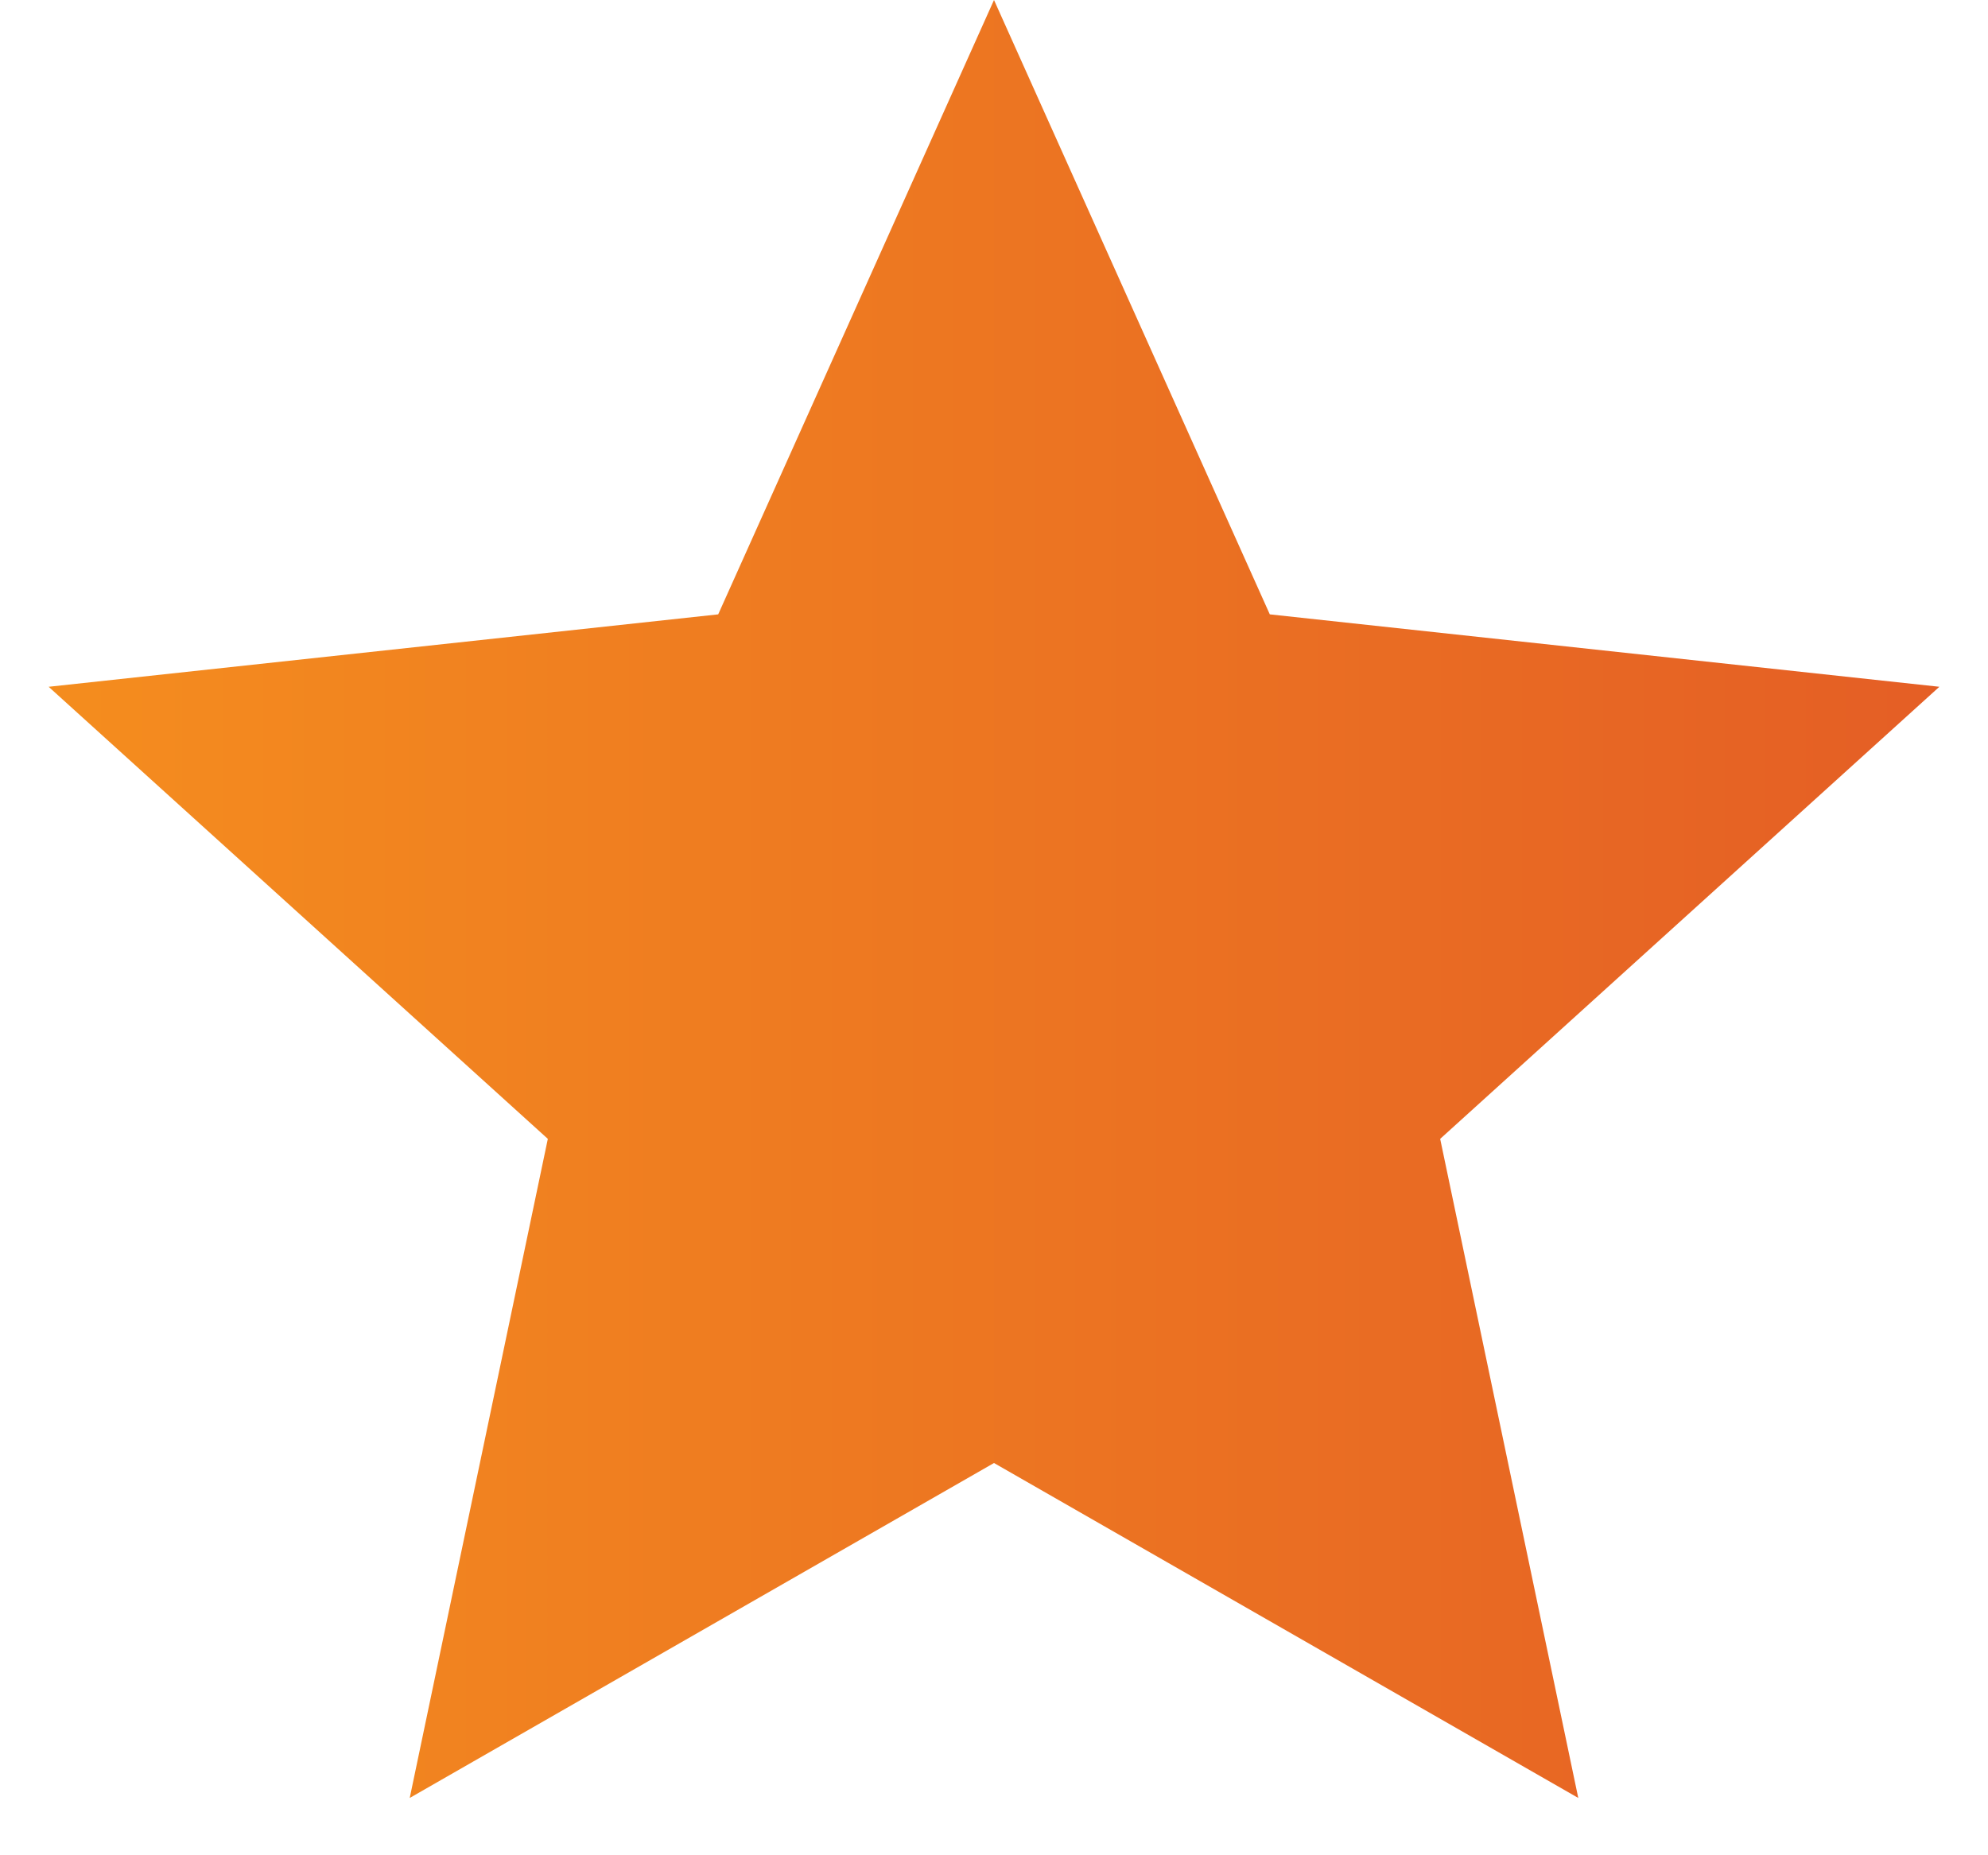
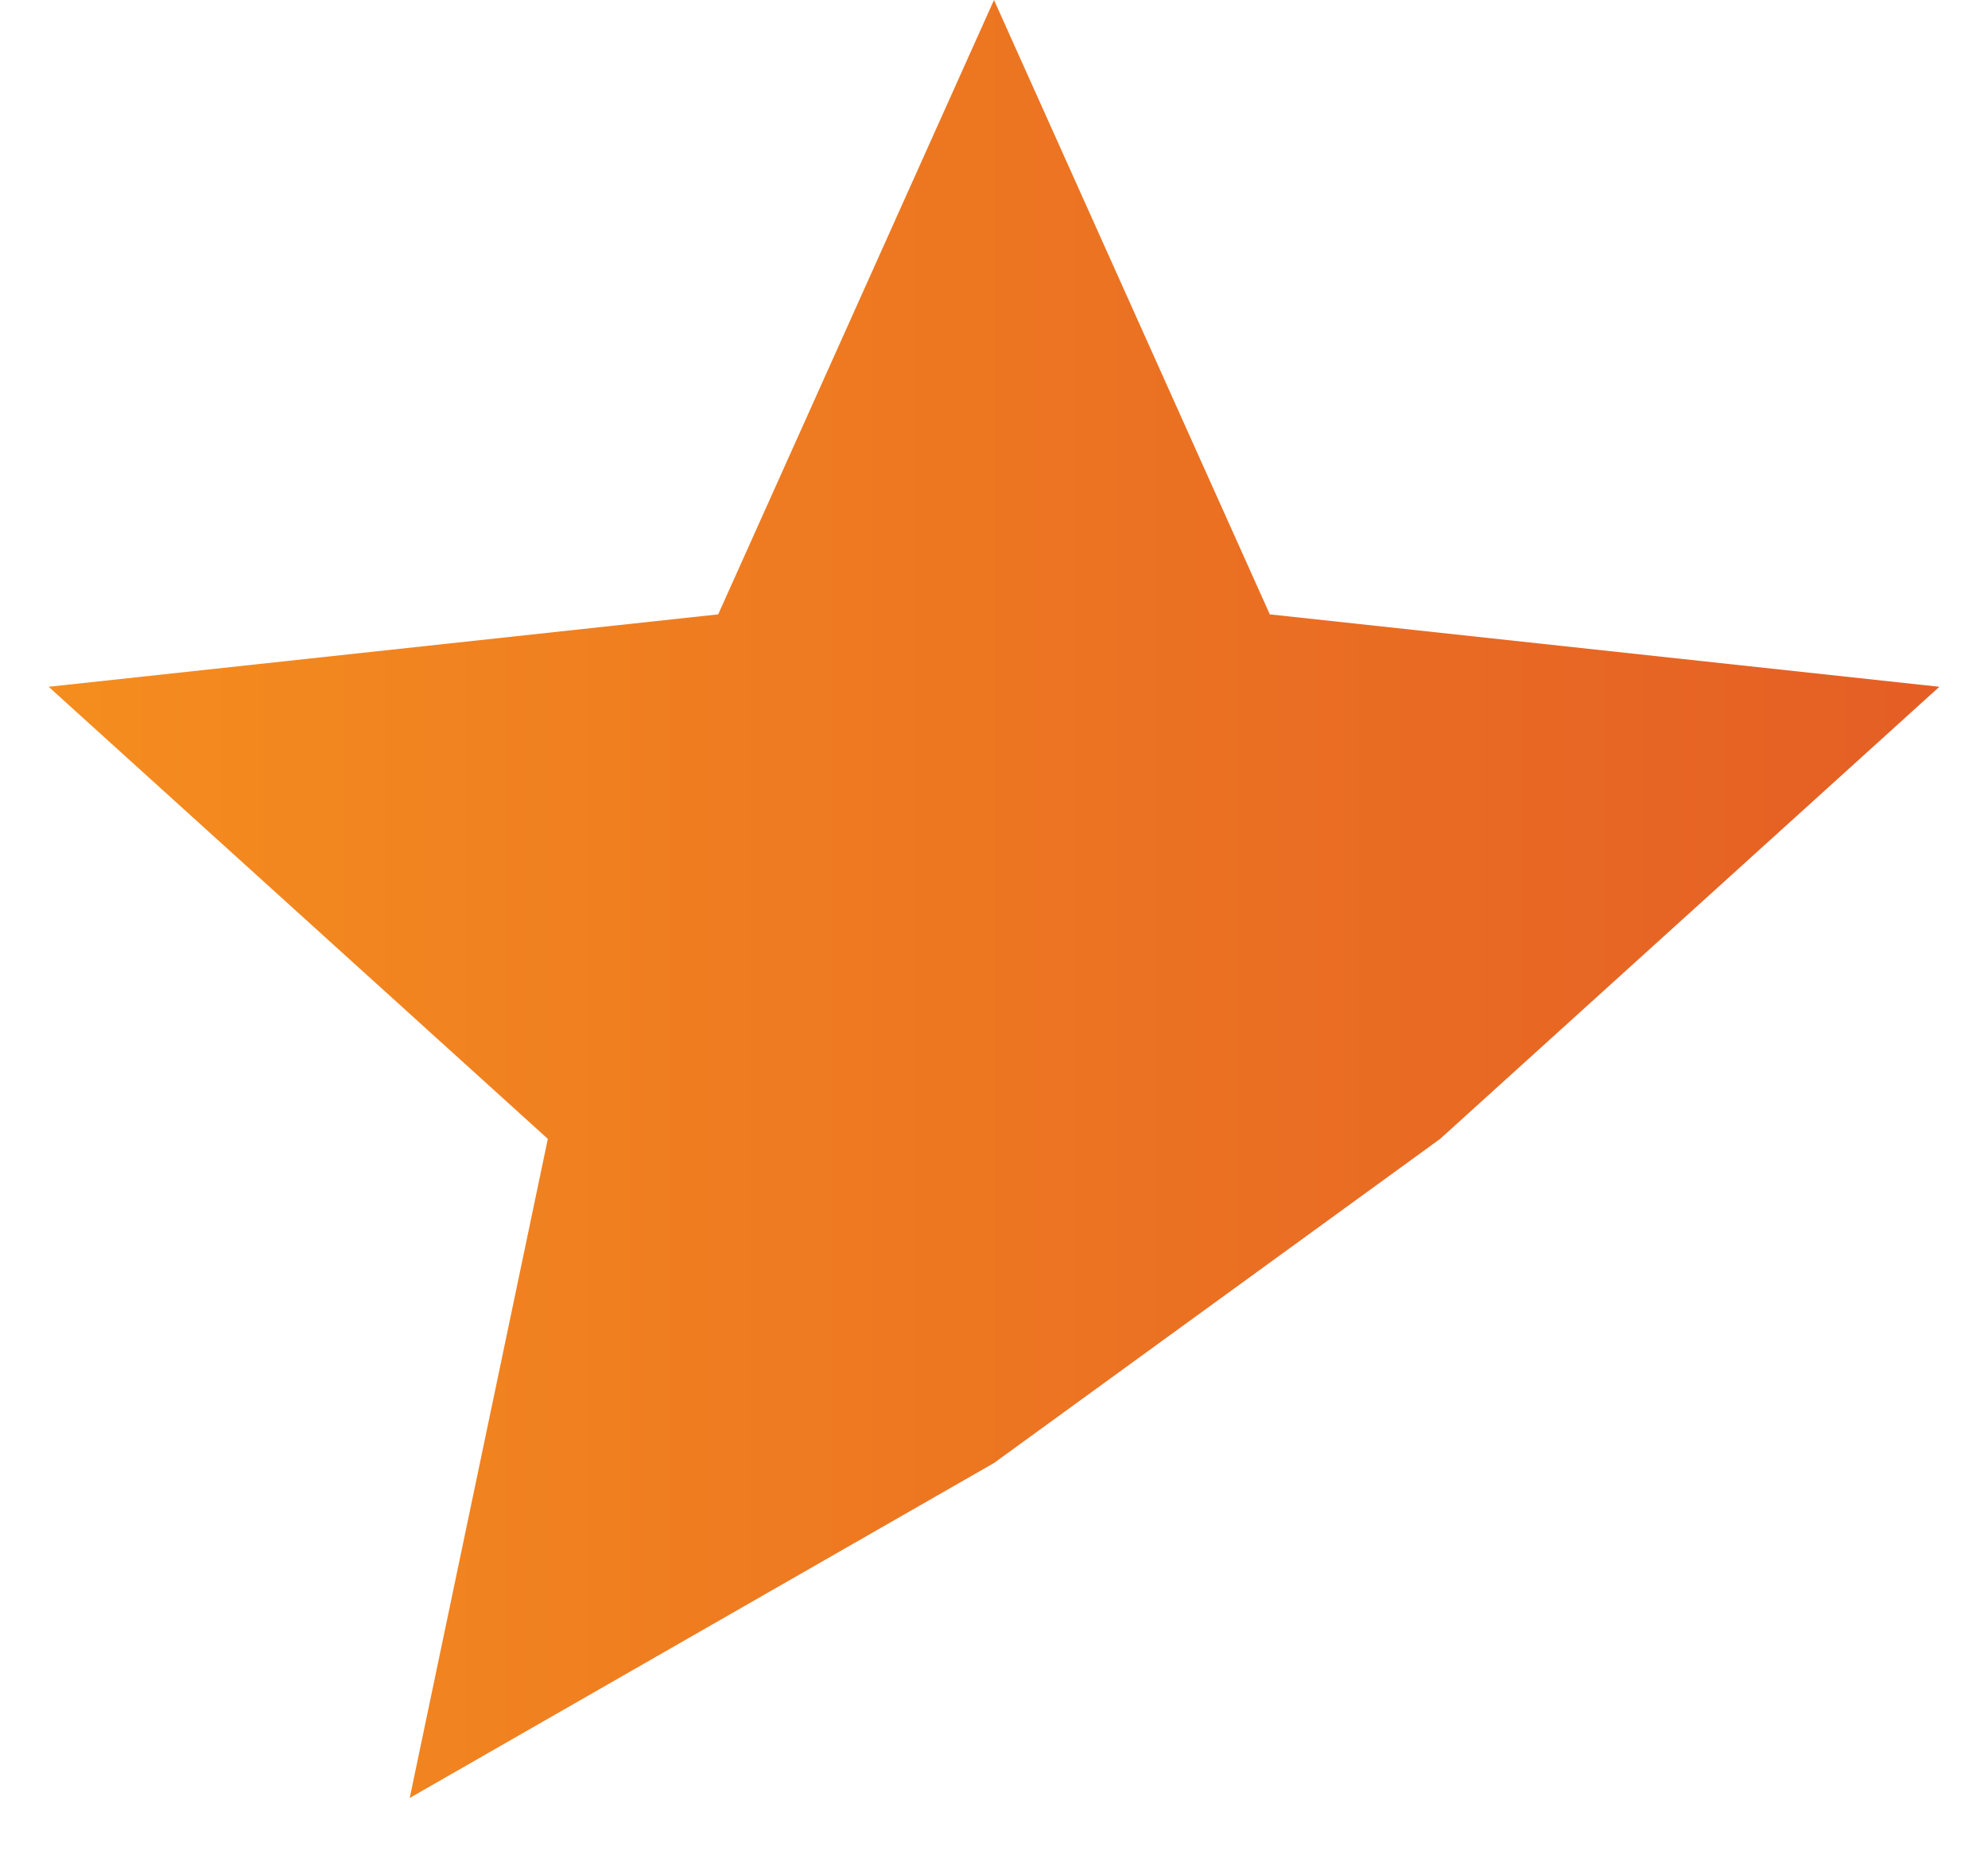
<svg xmlns="http://www.w3.org/2000/svg" width="30" height="28" viewBox="0 0 30 28" fill="none">
-   <path d="M15 0L19.162 9.272L29.266 10.365L21.733 17.188L23.817 27.135L15 22.08L6.183 27.135L8.267 17.188L0.734 10.365L10.838 9.272L15 0Z" fill="url(#paint0_linear_60_384)" />
+   <path d="M15 0L19.162 9.272L29.266 10.365L21.733 17.188L15 22.08L6.183 27.135L8.267 17.188L0.734 10.365L10.838 9.272L15 0Z" fill="url(#paint0_linear_60_384)" />
  <defs>
    <linearGradient id="paint0_linear_60_384" x1="0" y1="15" x2="30" y2="15" gradientUnits="userSpaceOnUse">
      <stop stop-color="#F58E1E" />
      <stop offset="1" stop-color="#E45D25" />
    </linearGradient>
  </defs>
</svg>